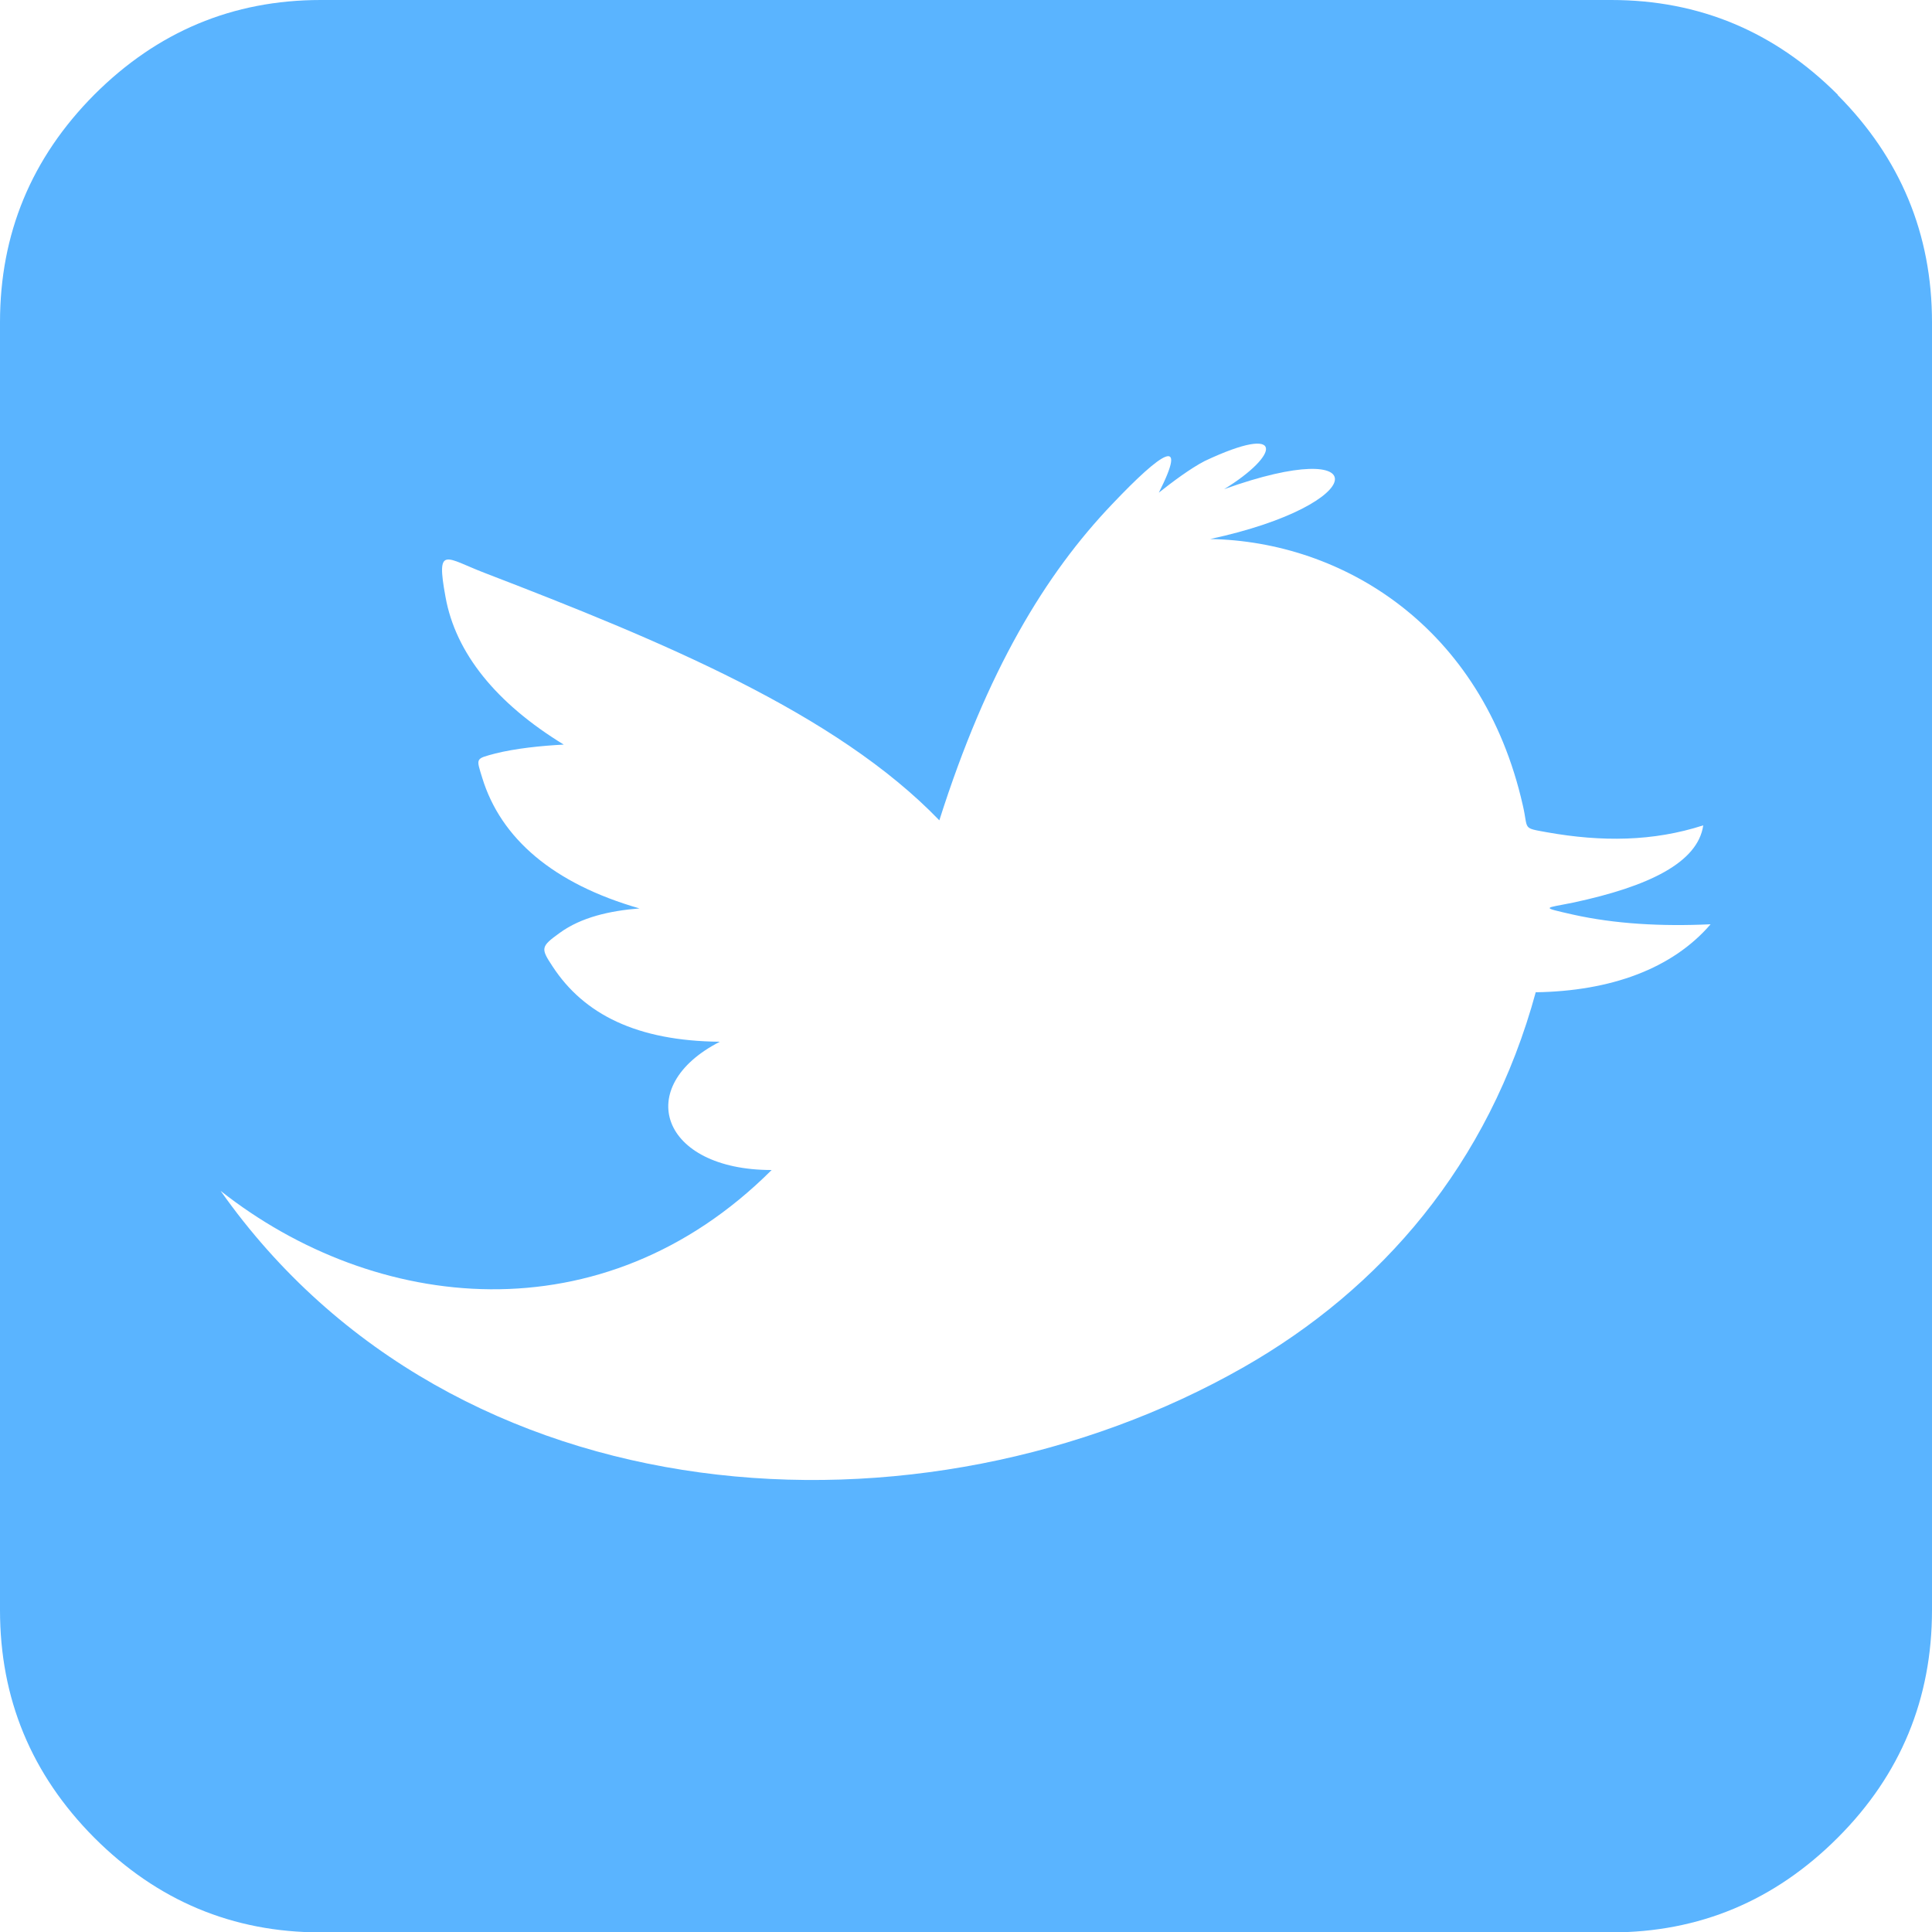
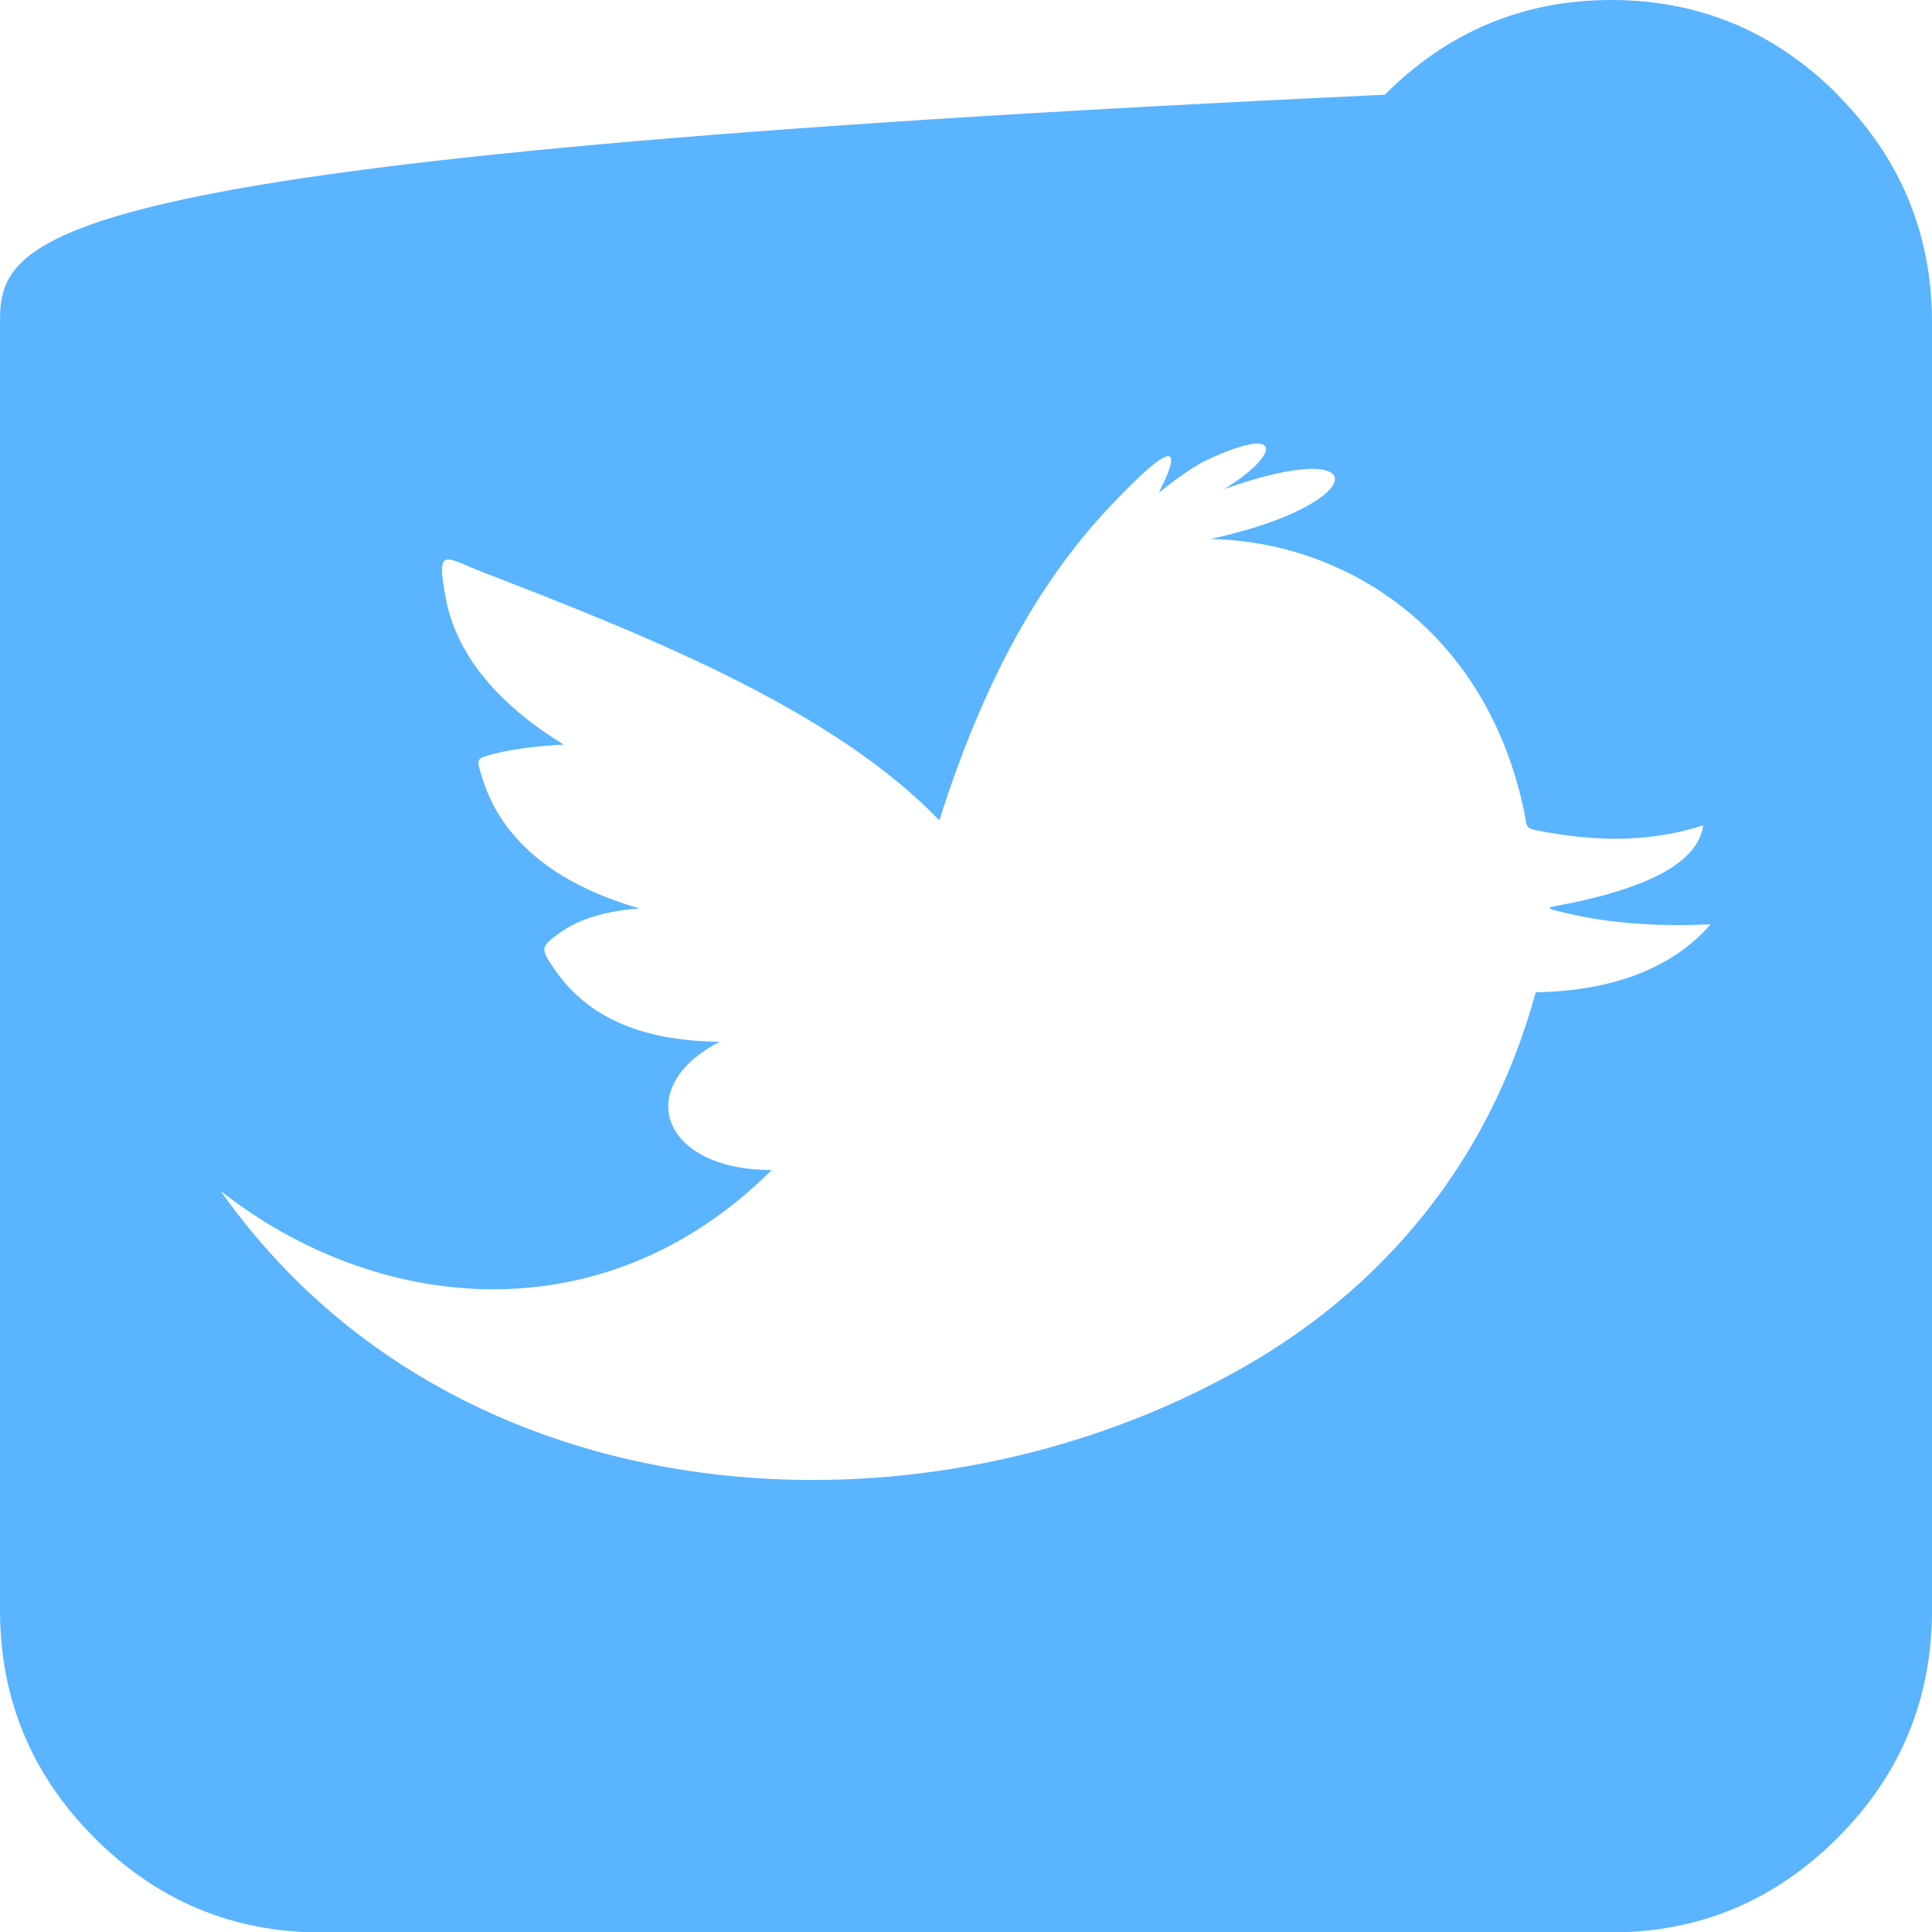
<svg xmlns="http://www.w3.org/2000/svg" id="_レイヤー_2" viewBox="0 0 50 50">
  <defs>
    <style>.cls-1{fill:#5ab4ff;fill-rule:evenodd;}</style>
  </defs>
  <g id="footer">
-     <path class="cls-1" d="m47.56,2.45c-1.63-1.63-3.58-2.45-5.86-2.45H8.3c-2.28,0-4.23.82-5.86,2.45C.81,4.09,0,6.05,0,8.34v33.33c0,2.29.81,4.25,2.44,5.89,1.63,1.63,3.58,2.45,5.86,2.45h33.4c2.28,0,4.23-.82,5.86-2.45,1.63-1.63,2.44-3.6,2.44-5.89V8.34c0-2.29-.82-4.25-2.44-5.88Zm-7.81,23.21c-1.22,4.49-4.02,7.7-7.56,9.72-8.31,4.74-20.41,4.05-26.48-4.56,3.98,3.14,9.88,3.83,14.26-.54-2.87,0-3.61-2.16-1.34-3.32-2.15-.02-3.52-.71-4.33-1.95-.31-.47-.31-.51.19-.87.55-.4,1.29-.57,2.06-.63-2.23-.64-3.59-1.81-4.07-3.38-.16-.52-.18-.49.34-.63.52-.13,1.18-.2,1.77-.23-1.75-1.07-2.8-2.37-3.06-3.82-.25-1.36,0-1.01,1.02-.62,4.55,1.75,9.08,3.62,11.76,6.4,1.23-3.87,2.74-6.37,4.48-8.19,1.29-1.36,1.96-1.79,1.2-.29.34-.27.82-.63,1.19-.82,2.1-.99,1.95-.16.5.73,3.95-1.42,3.81.39-.36,1.29,3.41.06,7.04,2.25,8.09,6.89.15.64-.03.58.63.7,1.41.25,2.74.24,4.04-.18-.14.96-1.4,1.58-3.37,2-.73.15-.88.11,0,.31,1.08.24,2.28.31,3.56.25-.99,1.15-2.58,1.73-4.53,1.76Z" />
+     <path class="cls-1" d="m47.56,2.45c-1.63-1.63-3.58-2.45-5.86-2.45c-2.28,0-4.23.82-5.86,2.45C.81,4.09,0,6.05,0,8.34v33.33c0,2.29.81,4.25,2.44,5.89,1.63,1.63,3.58,2.45,5.86,2.45h33.4c2.28,0,4.23-.82,5.86-2.45,1.63-1.63,2.44-3.6,2.44-5.89V8.34c0-2.29-.82-4.25-2.44-5.88Zm-7.81,23.21c-1.22,4.49-4.02,7.7-7.56,9.72-8.31,4.74-20.41,4.05-26.48-4.56,3.98,3.14,9.88,3.83,14.26-.54-2.87,0-3.61-2.16-1.34-3.32-2.15-.02-3.52-.71-4.33-1.95-.31-.47-.31-.51.19-.87.55-.4,1.29-.57,2.06-.63-2.23-.64-3.59-1.81-4.07-3.38-.16-.52-.18-.49.34-.63.52-.13,1.18-.2,1.77-.23-1.75-1.07-2.8-2.37-3.06-3.82-.25-1.36,0-1.01,1.02-.62,4.55,1.75,9.08,3.62,11.76,6.4,1.23-3.87,2.74-6.37,4.48-8.19,1.29-1.36,1.96-1.79,1.2-.29.34-.27.82-.63,1.19-.82,2.1-.99,1.95-.16.5.73,3.95-1.42,3.81.39-.36,1.29,3.41.06,7.04,2.25,8.09,6.89.15.64-.03.58.63.7,1.41.25,2.74.24,4.04-.18-.14.96-1.4,1.58-3.37,2-.73.15-.88.11,0,.31,1.08.24,2.28.31,3.56.25-.99,1.15-2.58,1.73-4.53,1.76Z" />
  </g>
</svg>